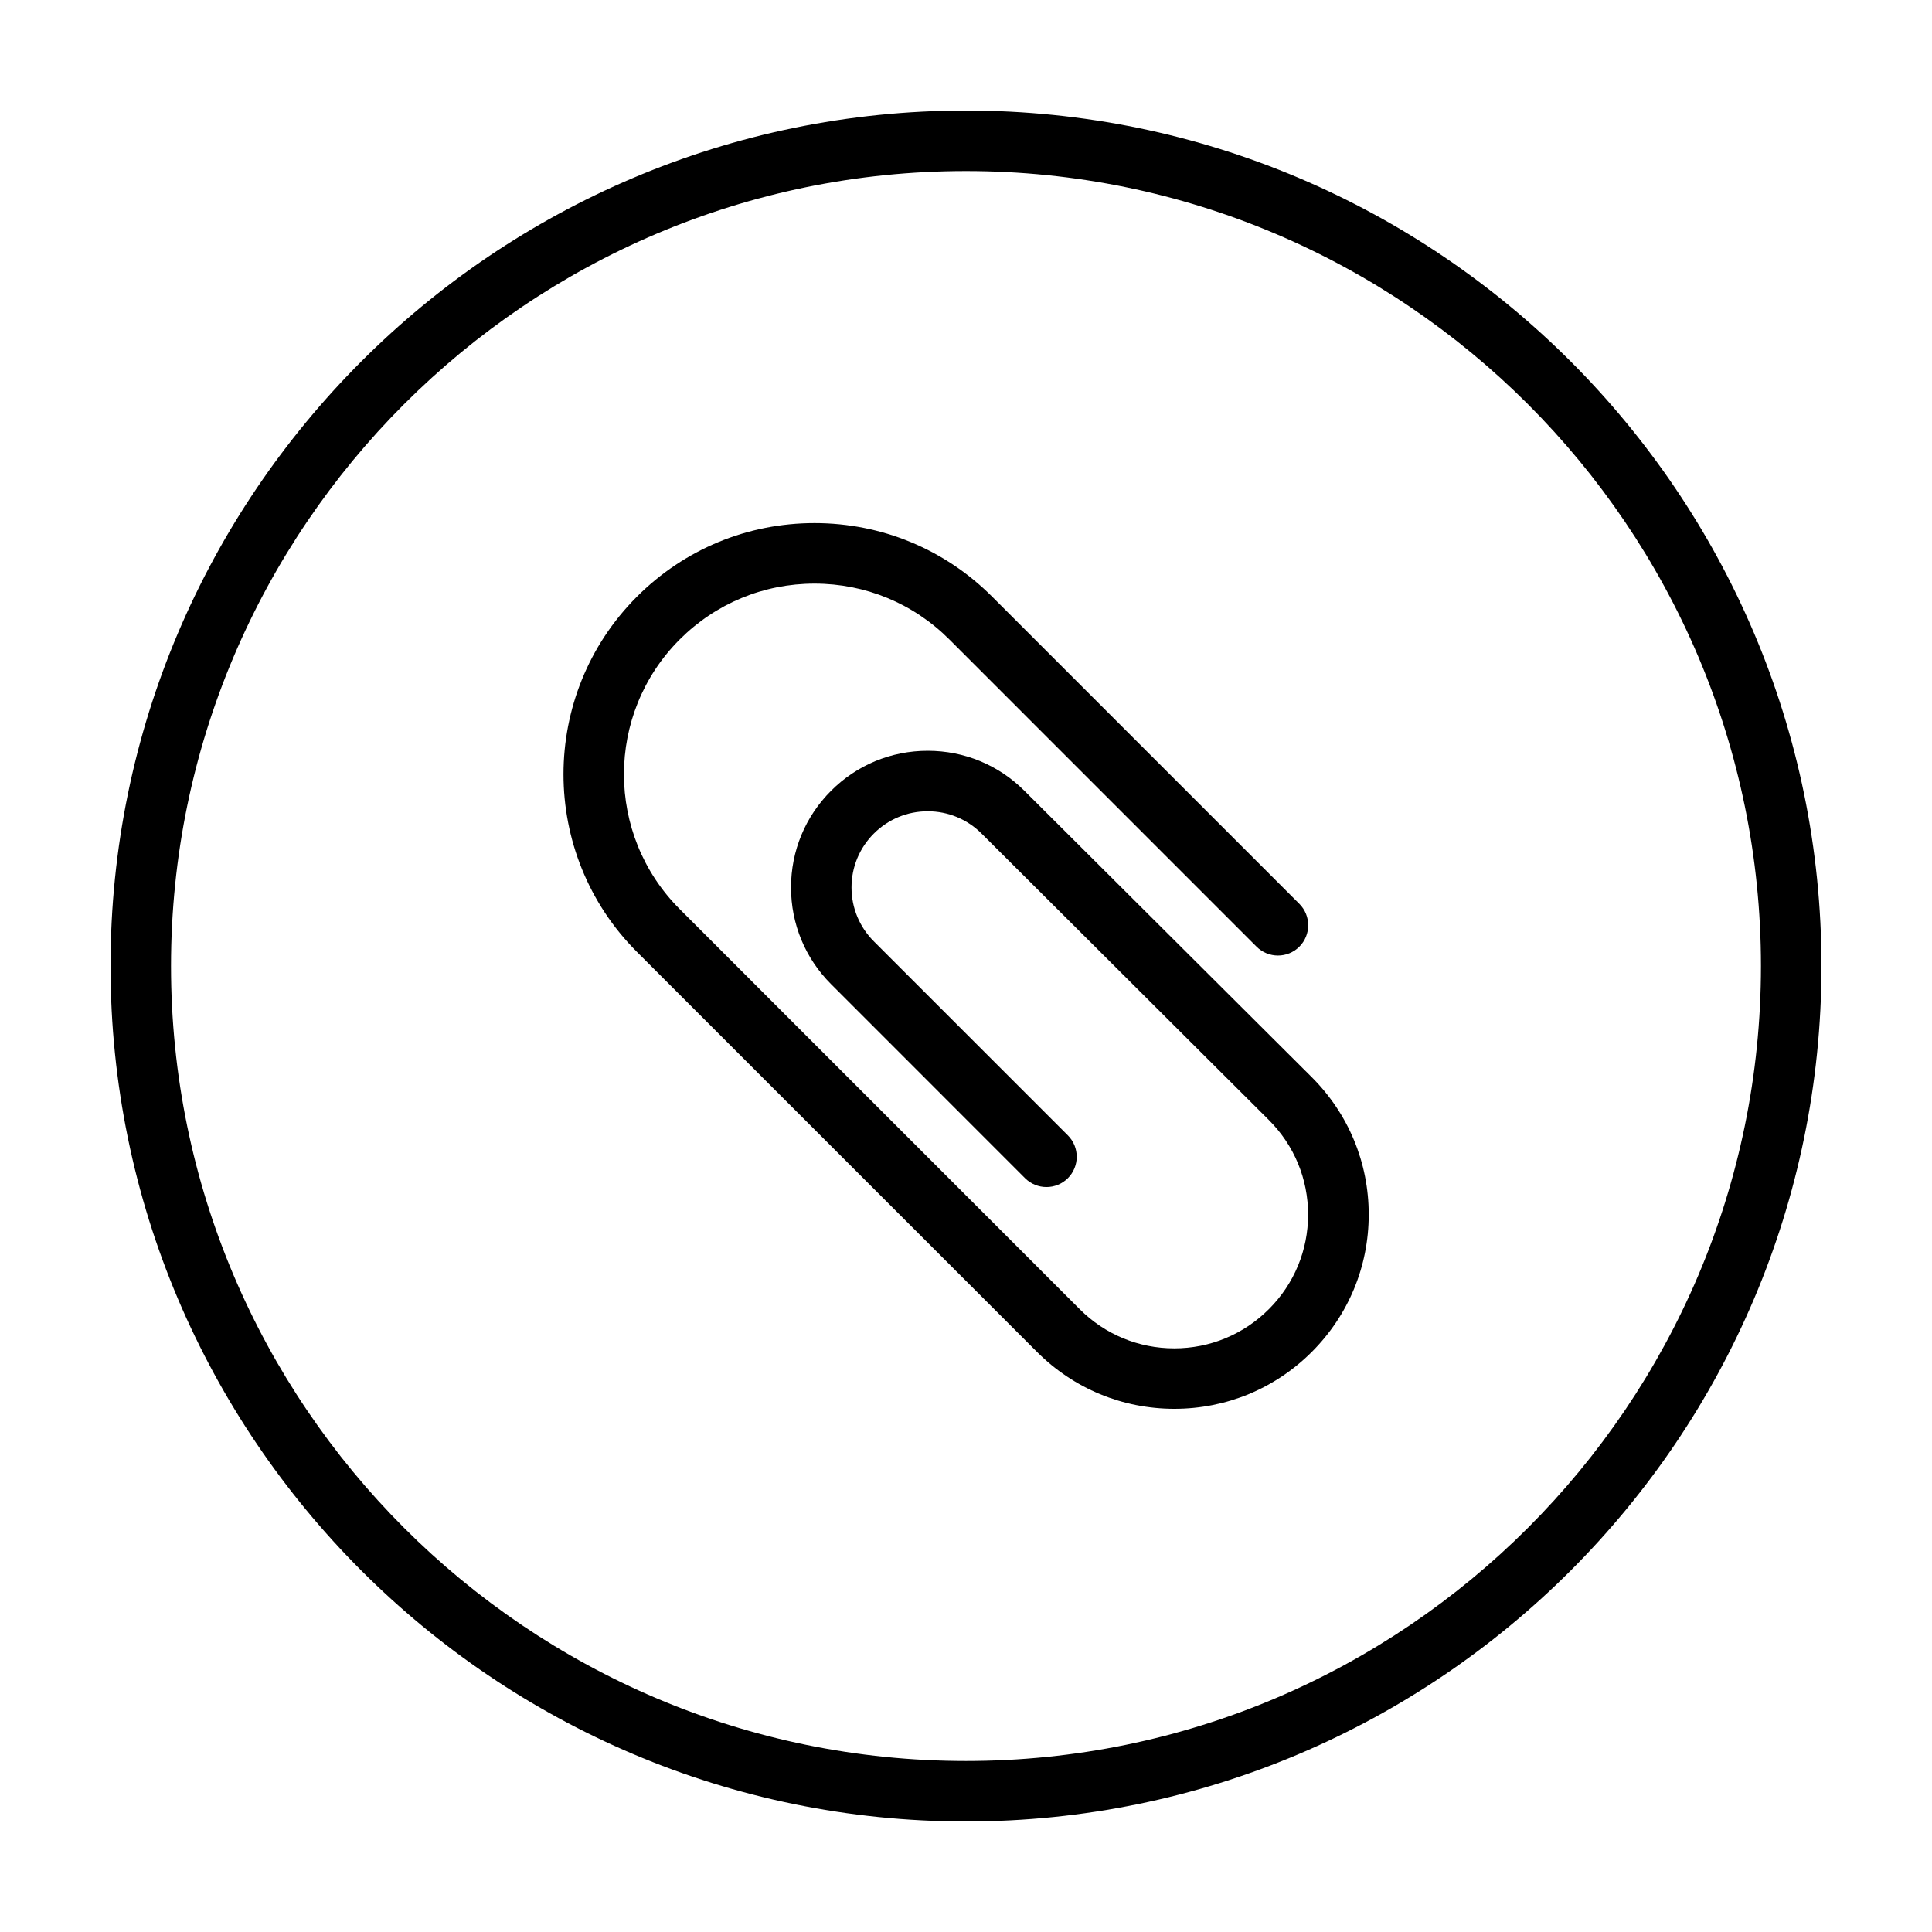
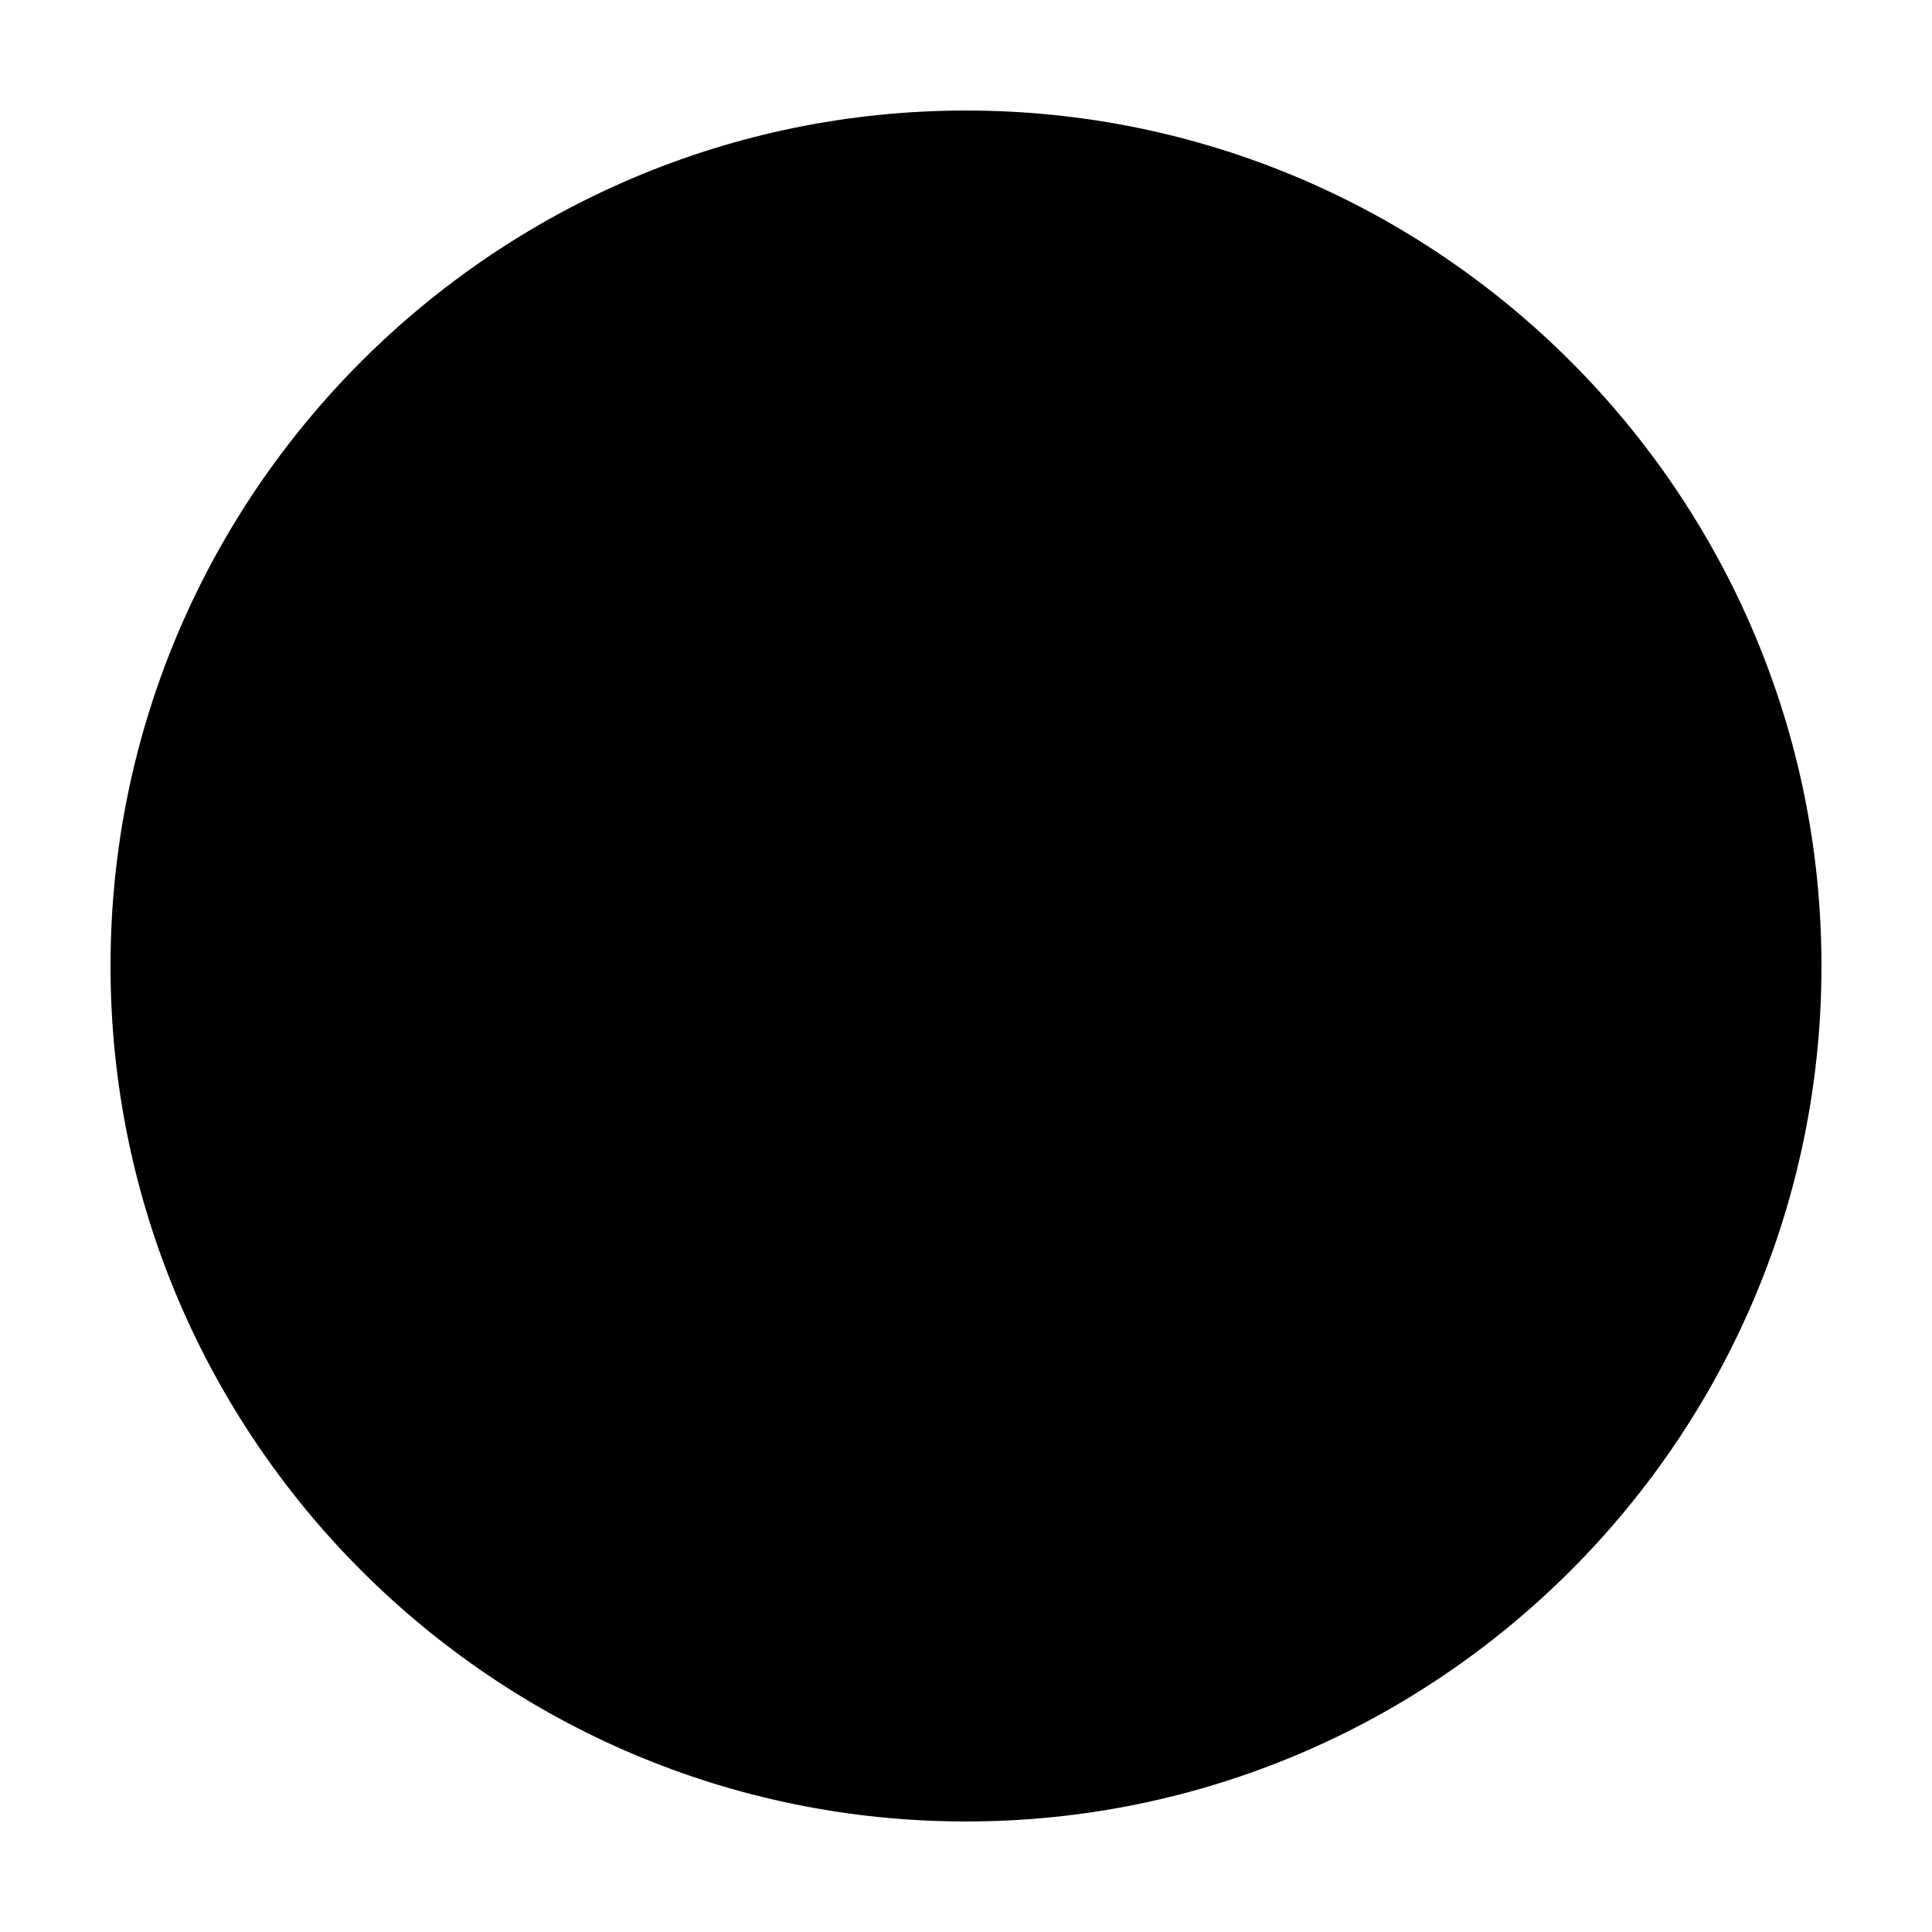
<svg xmlns="http://www.w3.org/2000/svg" fill="#000000" width="800px" height="800px" version="1.1" viewBox="144 144 512 512">
  <g>
-     <path d="m415.48 353.57c-6.836-6.84-15.941-10.605-25.617-10.605h-0.012c-9.684 0-18.781 3.769-25.617 10.609-6.84 6.84-10.605 15.941-10.605 25.617 0 9.68 3.769 18.781 10.609 25.617l51.41 51.426c3.141 3.129 8.219 3.129 11.348 0 3.129-3.133 3.129-8.211 0-11.348l-51.422-51.418c-3.812-3.812-5.914-8.883-5.914-14.277 0-5.394 2.098-10.469 5.914-14.281 3.812-3.809 8.883-5.91 14.281-5.91h0.004c5.391 0 10.465 2.102 14.281 5.918l76.125 75.898c6.699 6.691 10.395 15.594 10.395 25.055s-3.684 18.367-10.387 25.066c-6.699 6.699-15.613 10.395-25.086 10.395-9.465 0-18.367-3.688-25.066-10.395l-105.99-106.01c-19.703-19.703-19.703-51.762 0-71.465 9.539-9.543 22.227-14.797 35.727-14.797 13.504 0 26.188 5.254 35.73 14.797l81.406 81.414c3.133 3.133 8.211 3.133 11.348 0 3.125-3.133 3.125-8.207 0-11.34l-81.41-81.414c-12.57-12.57-29.285-19.496-47.07-19.496-17.781 0-34.5 6.926-47.07 19.496-25.945 25.957-25.945 68.188 0 94.141l106.02 106.01c9.723 9.723 22.652 15.078 36.406 15.078 13.754 0 26.688-5.356 36.422-15.078 9.73-9.734 15.086-22.66 15.086-36.41s-5.359-26.676-15.105-36.41z" />
-     <path d="m400 173.29c-125.01 0-226.71 101.71-226.71 226.71 0 125.01 101.71 226.71 226.71 226.71 125.01 0 226.71-101.71 226.71-226.71-0.004-125.01-101.71-226.71-226.71-226.71zm0 437.39c-116.17 0-210.68-94.5-210.68-210.67 0-116.17 94.508-210.68 210.68-210.68 116.17 0 210.67 94.504 210.67 210.67 0 116.18-94.5 210.68-210.67 210.68z" />
+     <path d="m400 173.29c-125.01 0-226.71 101.71-226.71 226.71 0 125.01 101.71 226.71 226.71 226.71 125.01 0 226.71-101.71 226.71-226.71-0.004-125.01-101.71-226.71-226.71-226.71zm0 437.39z" />
  </g>
</svg>